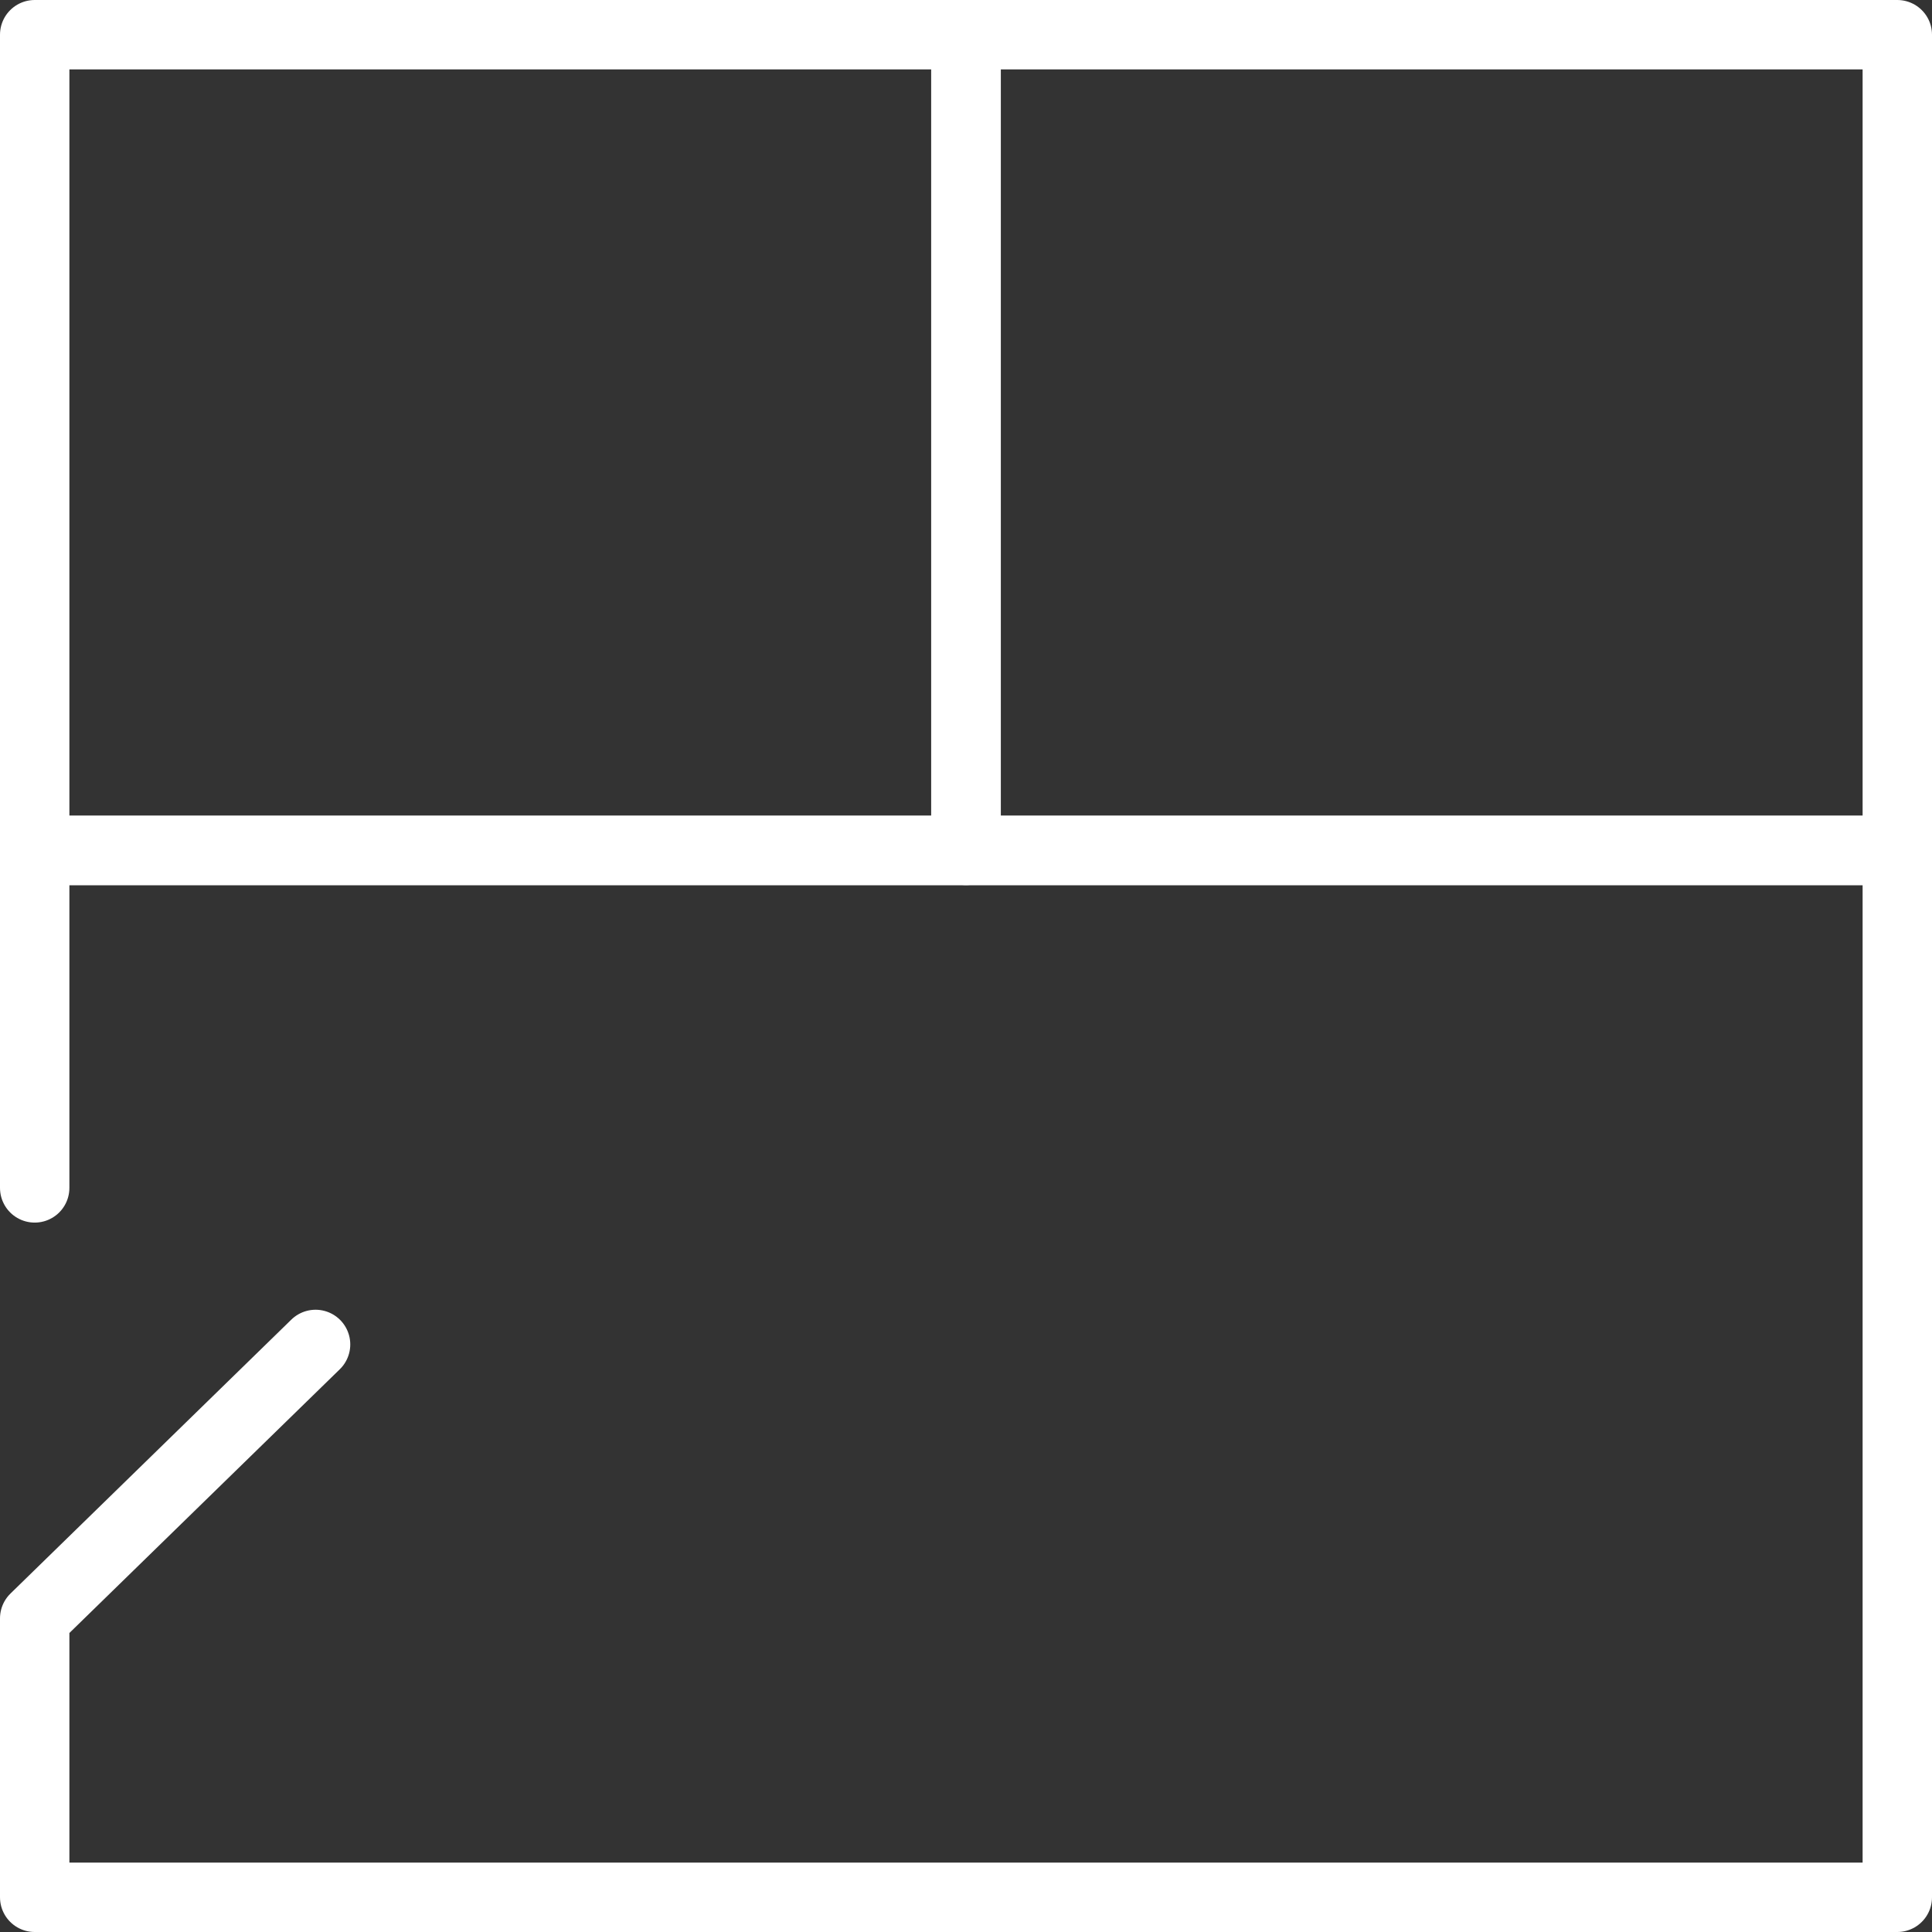
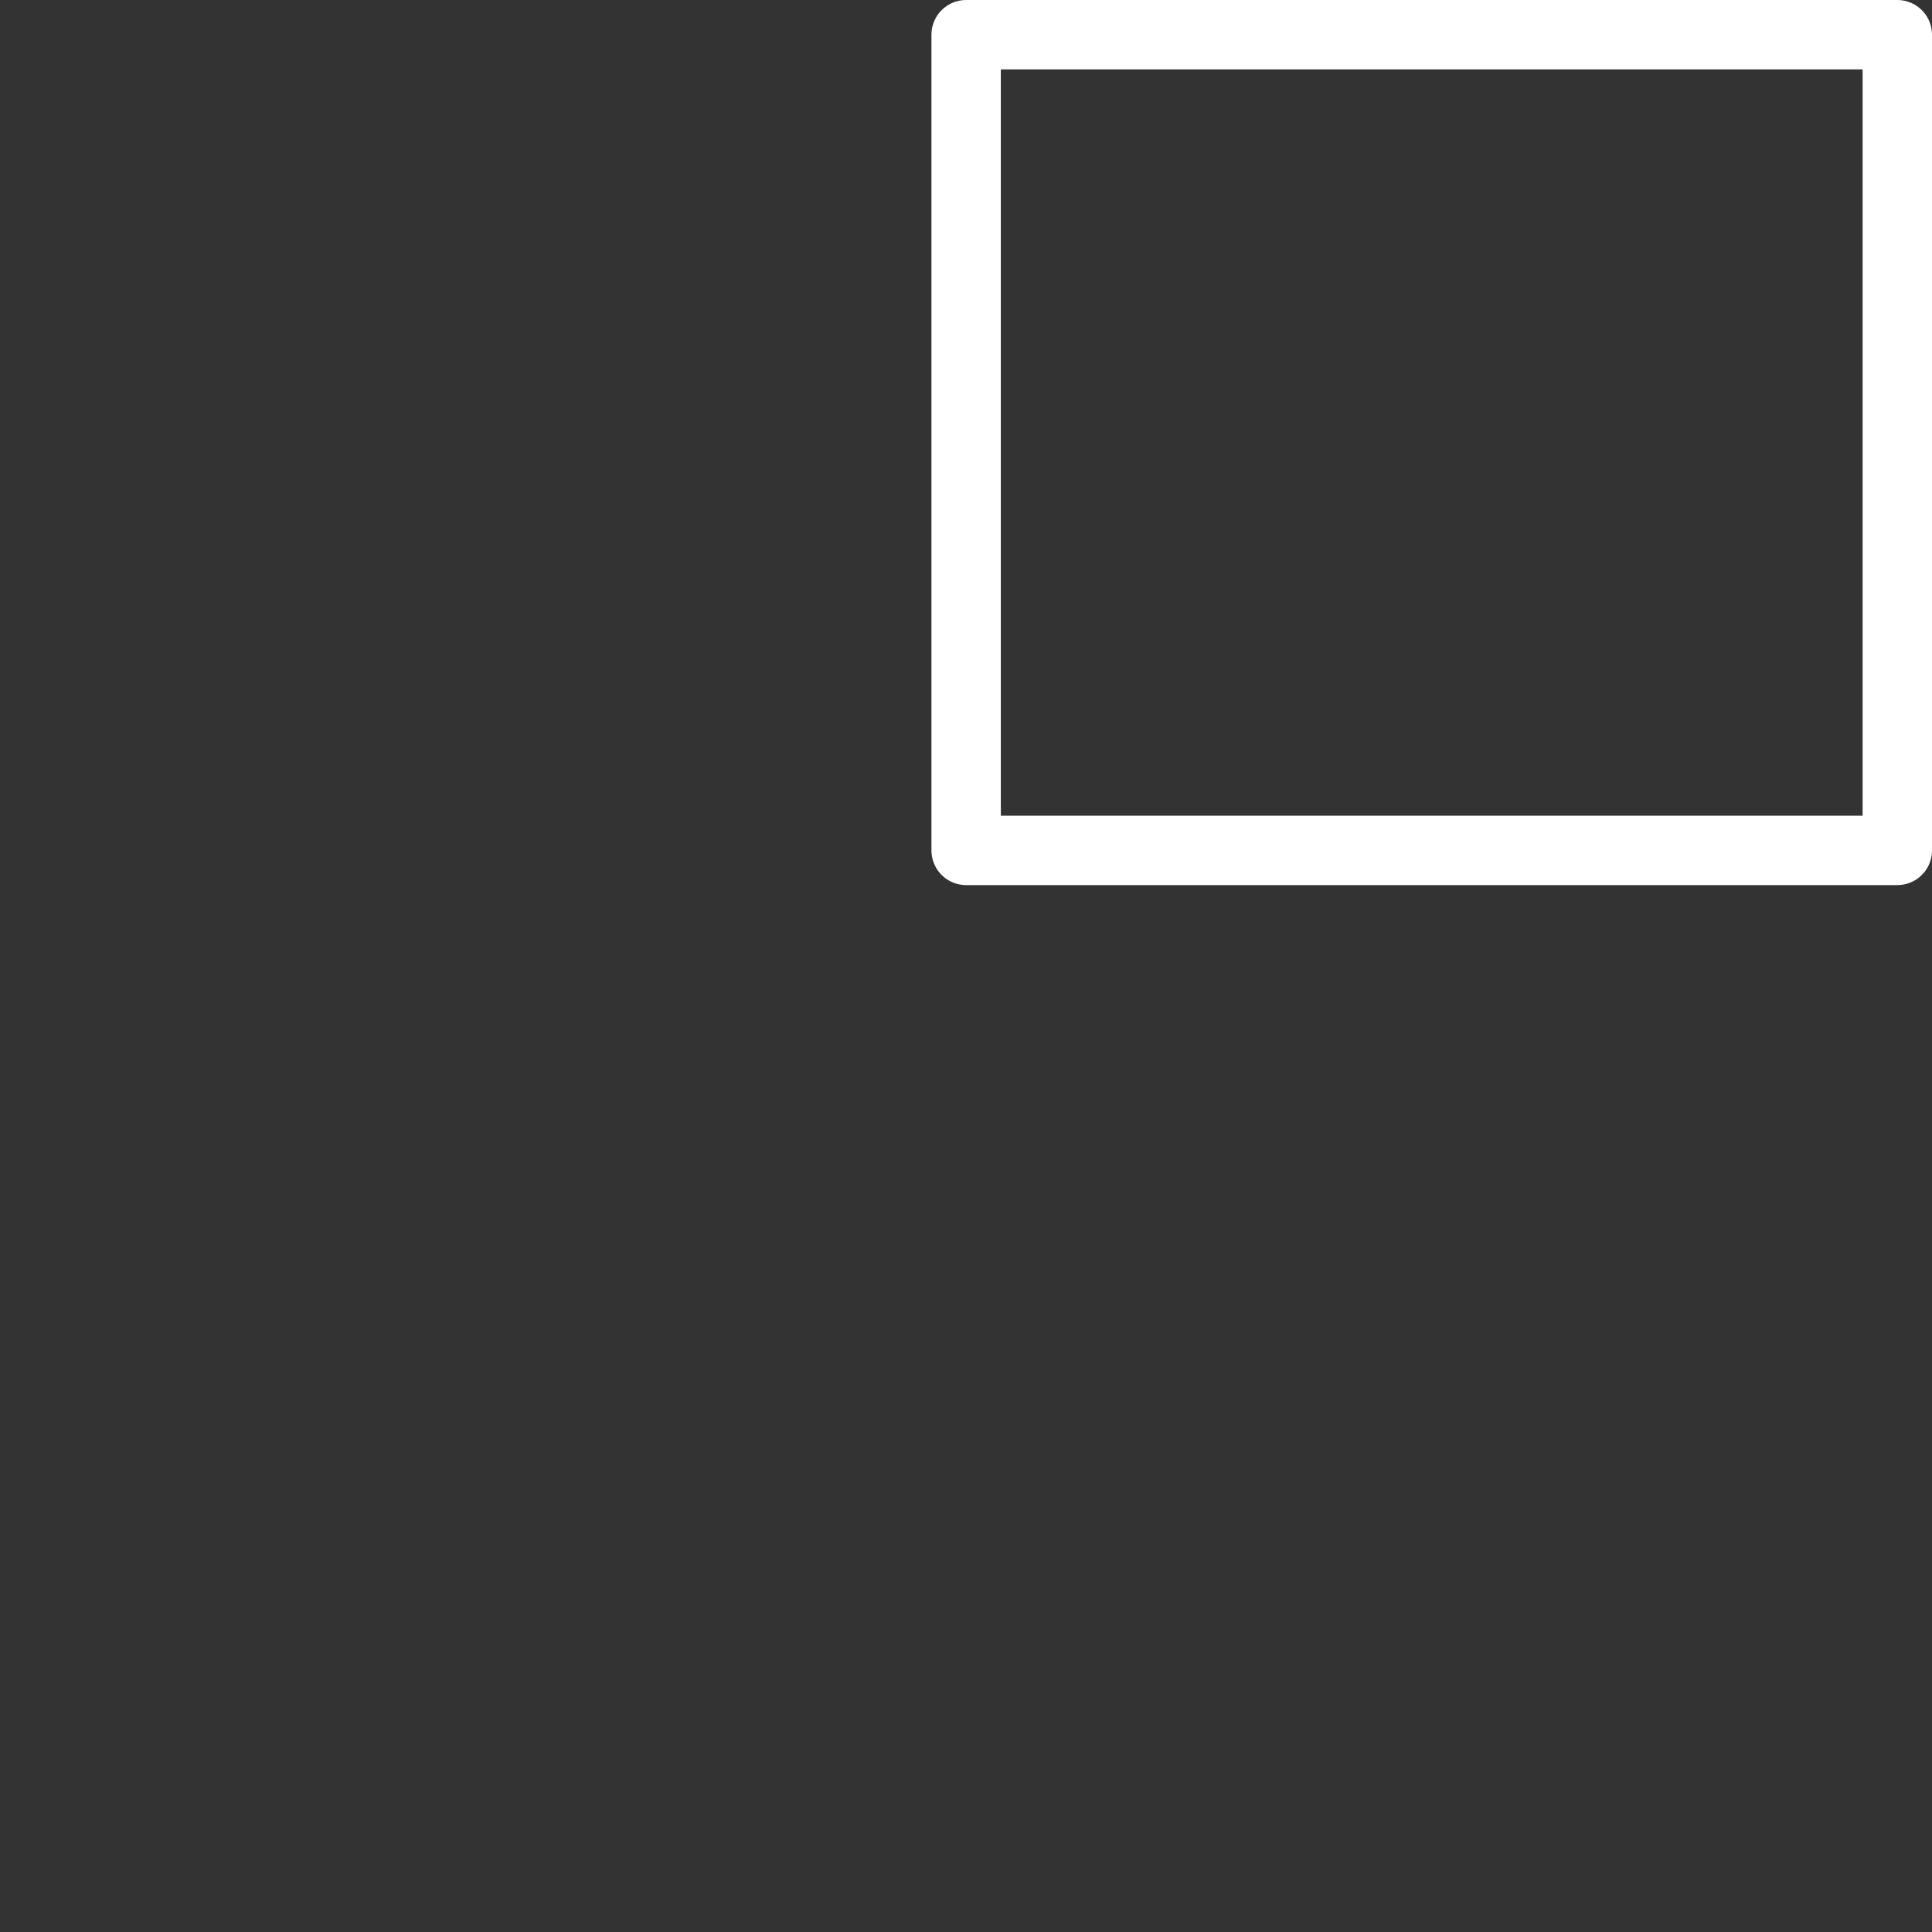
<svg xmlns="http://www.w3.org/2000/svg" id="Calque_2" viewBox="0 0 69.61 69.61">
  <rect x="0" y="0" width="69.61" height="69.61" fill="#333333" stroke="none" />
  <defs>
    <style>.cls-1{fill:none;stroke:#fff;stroke-linecap:round;stroke-linejoin:round;stroke-width:2.5px;}</style>
  </defs>
  <g id="Calque_1-2">
-     <polyline class="cls-1" points="1.25 42.8 1.25 30.64 68.36 30.64 68.36 68.36 1.25 68.36 1.25 58.31 11.37 48.44" />
-     <rect class="cls-1" x="3.33" y="-.83" width="29.39" height="33.55" transform="translate(33.97 -2.08) rotate(90)" />
    <rect class="cls-1" x="36.88" y="-.83" width="29.39" height="33.55" transform="translate(67.53 -35.63) rotate(90)" />
  </g>
</svg>